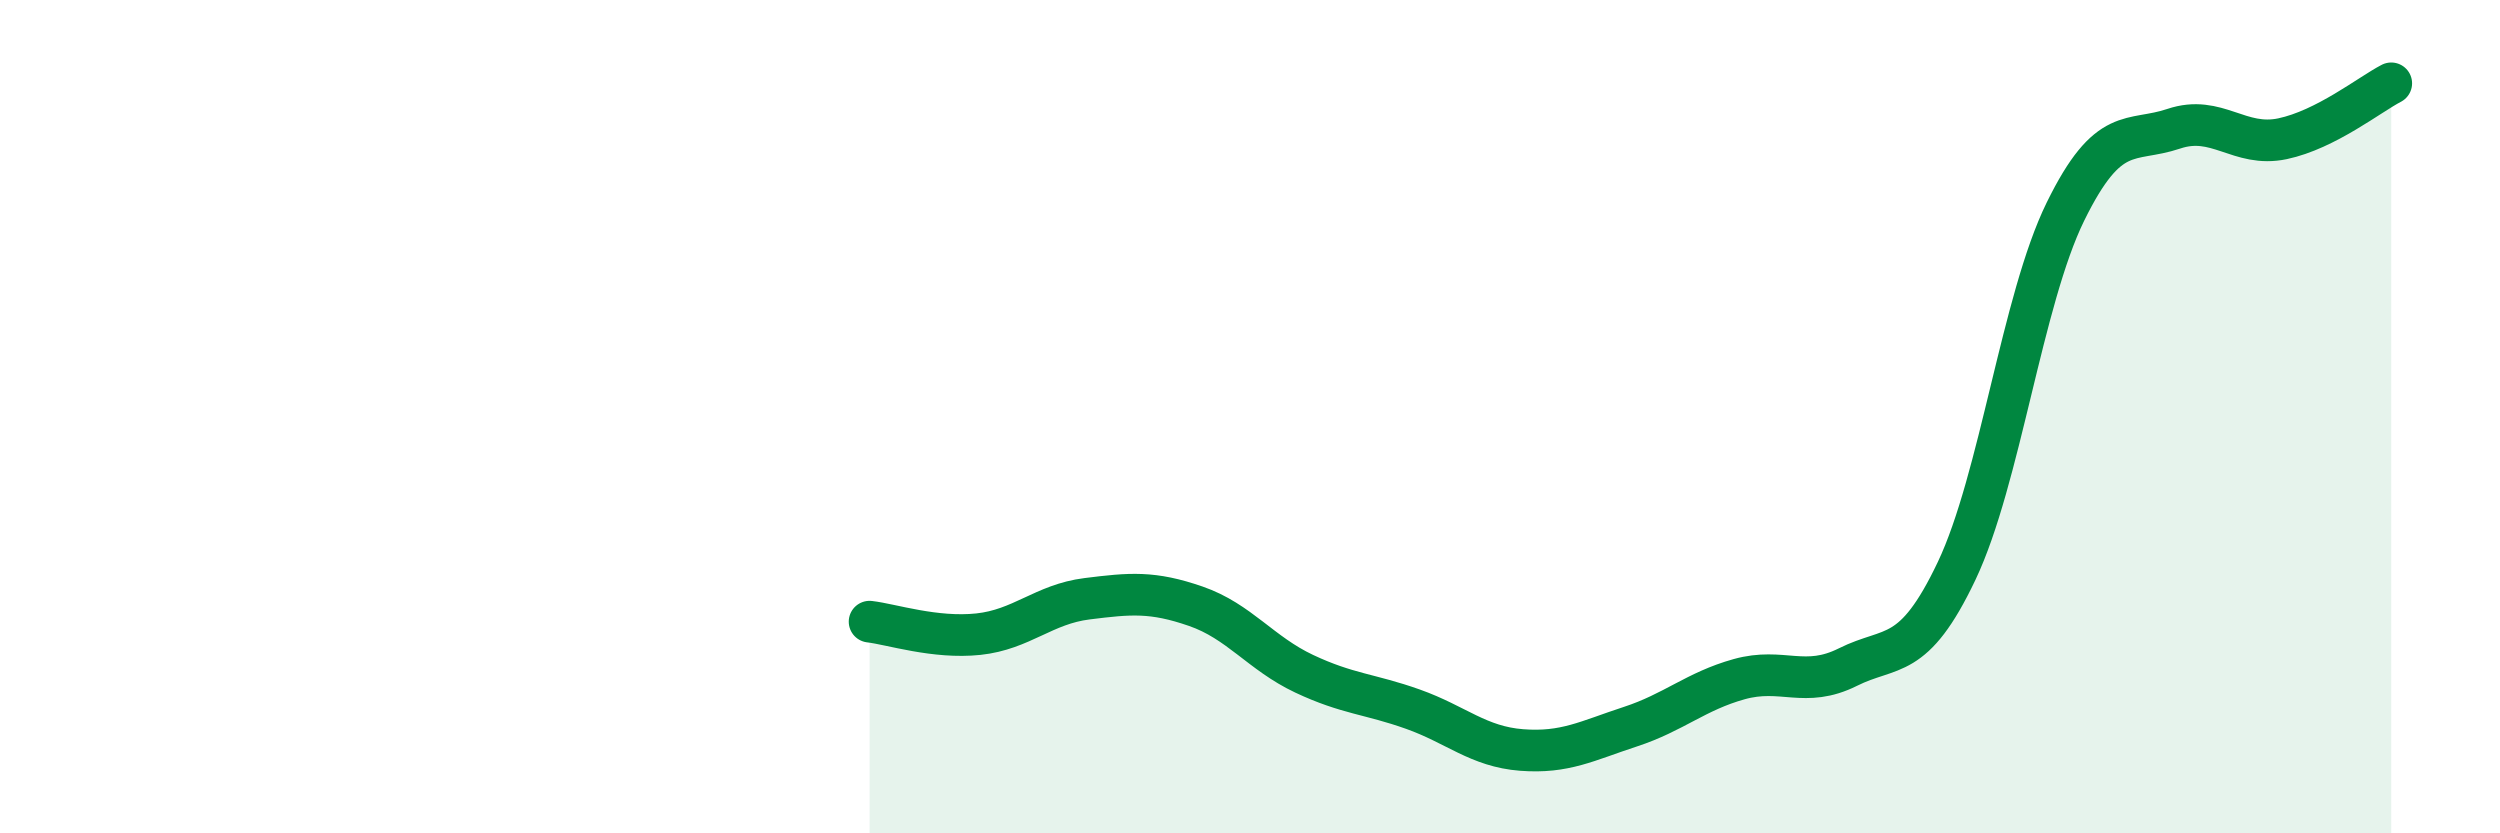
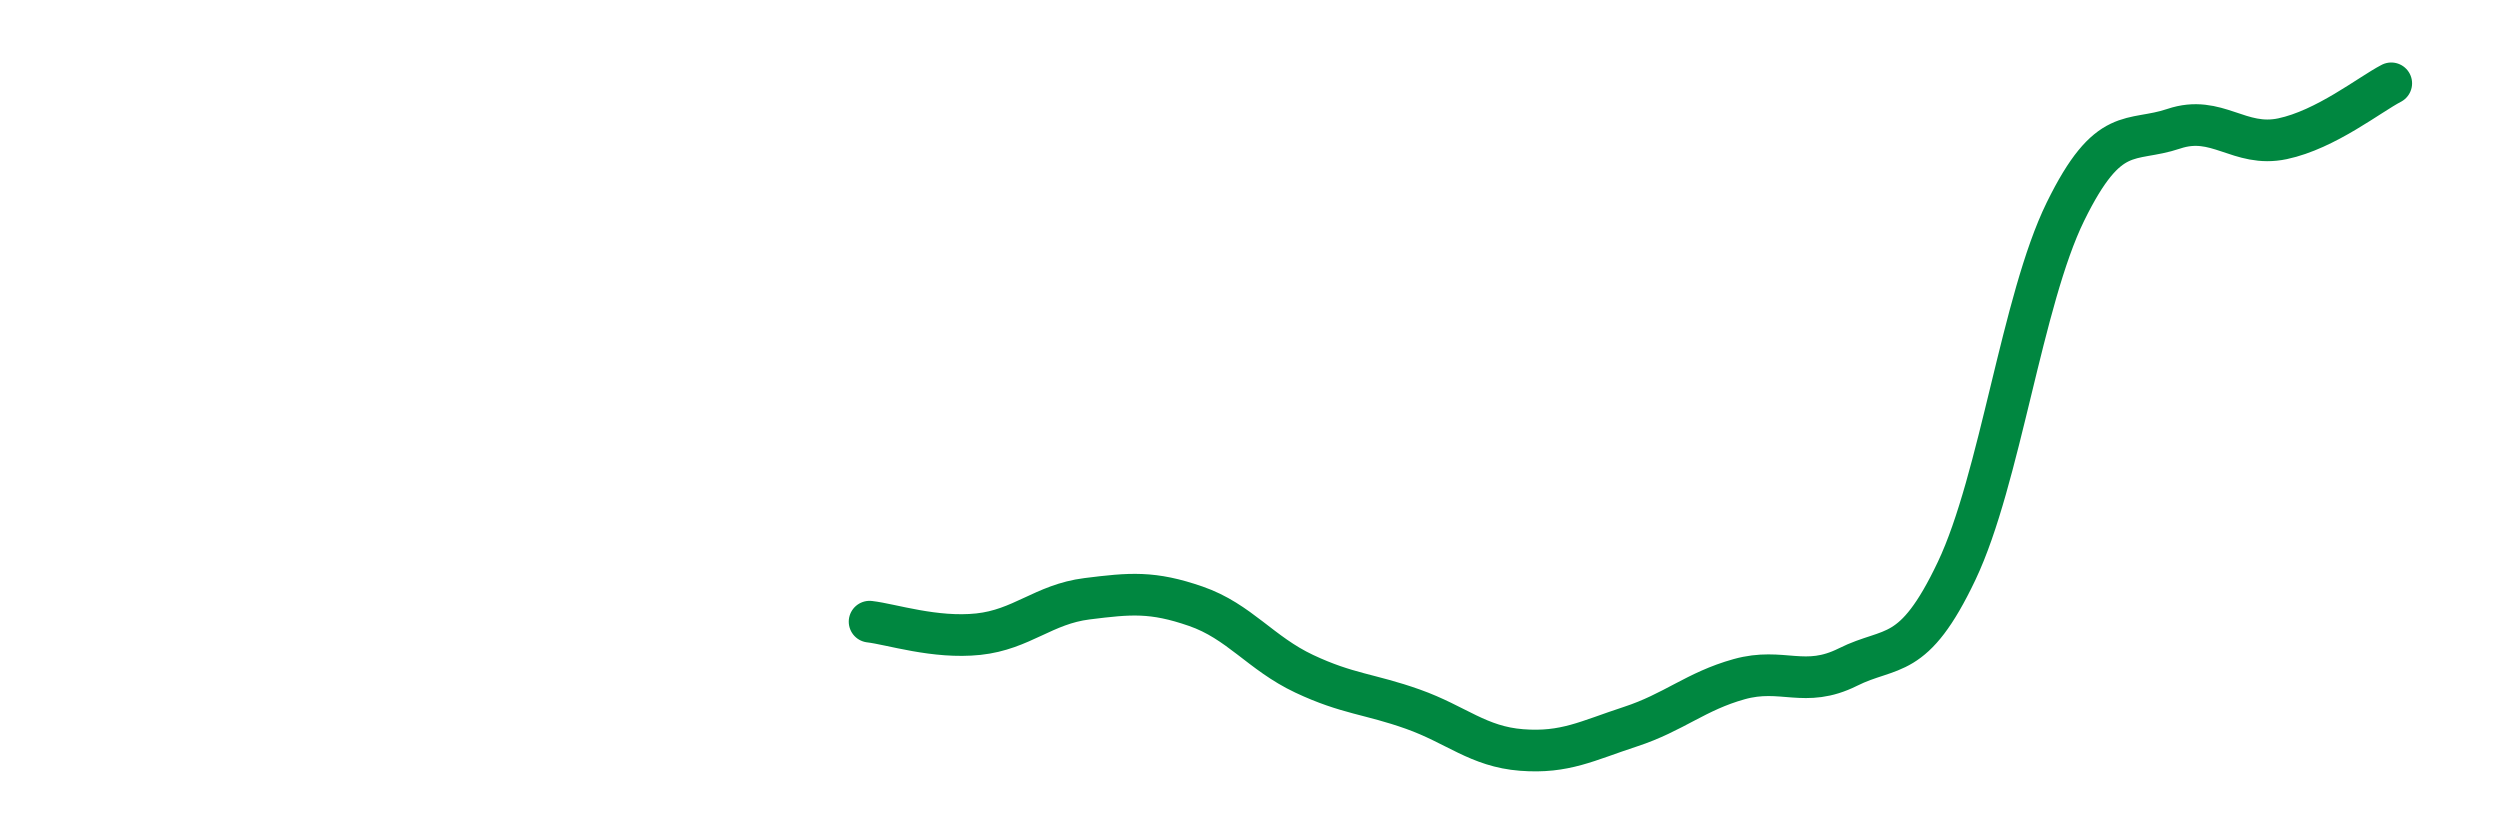
<svg xmlns="http://www.w3.org/2000/svg" width="60" height="20" viewBox="0 0 60 20">
-   <path d="M 20.87,14.92 C 21.39,14.98 22.44,15.33 23.48,15.22 C 24.52,15.11 25.05,14.5 26.09,14.37 C 27.13,14.24 27.66,14.19 28.7,14.55 C 29.74,14.91 30.26,15.68 31.3,16.17 C 32.34,16.66 32.87,16.65 33.91,17.02 C 34.95,17.39 35.48,17.92 36.52,18 C 37.56,18.08 38.09,17.78 39.13,17.44 C 40.17,17.1 40.7,16.59 41.74,16.3 C 42.78,16.01 43.31,16.53 44.35,16.01 C 45.39,15.49 45.92,15.89 46.96,13.7 C 48,11.51 48.53,7.2 49.57,5.08 C 50.61,2.96 51.13,3.44 52.17,3.09 C 53.21,2.74 53.74,3.55 54.78,3.33 C 55.82,3.11 56.87,2.27 57.39,2L57.39 20L20.87 20Z" fill="#008740" opacity="0.1" stroke-linecap="round" stroke-linejoin="round" />
  <path d="M 20.87,14.92 C 21.39,14.98 22.44,15.33 23.48,15.22 C 24.52,15.11 25.05,14.5 26.09,14.37 C 27.13,14.24 27.66,14.19 28.7,14.55 C 29.74,14.91 30.26,15.68 31.3,16.17 C 32.34,16.66 32.87,16.65 33.91,17.02 C 34.95,17.39 35.48,17.92 36.52,18 C 37.56,18.08 38.09,17.78 39.13,17.44 C 40.17,17.1 40.7,16.59 41.74,16.3 C 42.78,16.01 43.31,16.53 44.35,16.01 C 45.39,15.49 45.92,15.89 46.96,13.7 C 48,11.51 48.53,7.2 49.57,5.08 C 50.61,2.96 51.13,3.44 52.17,3.09 C 53.21,2.74 53.74,3.55 54.78,3.33 C 55.82,3.11 56.87,2.27 57.39,2" stroke="#008740" stroke-width="1" fill="none" stroke-linecap="round" stroke-linejoin="round" />
</svg>